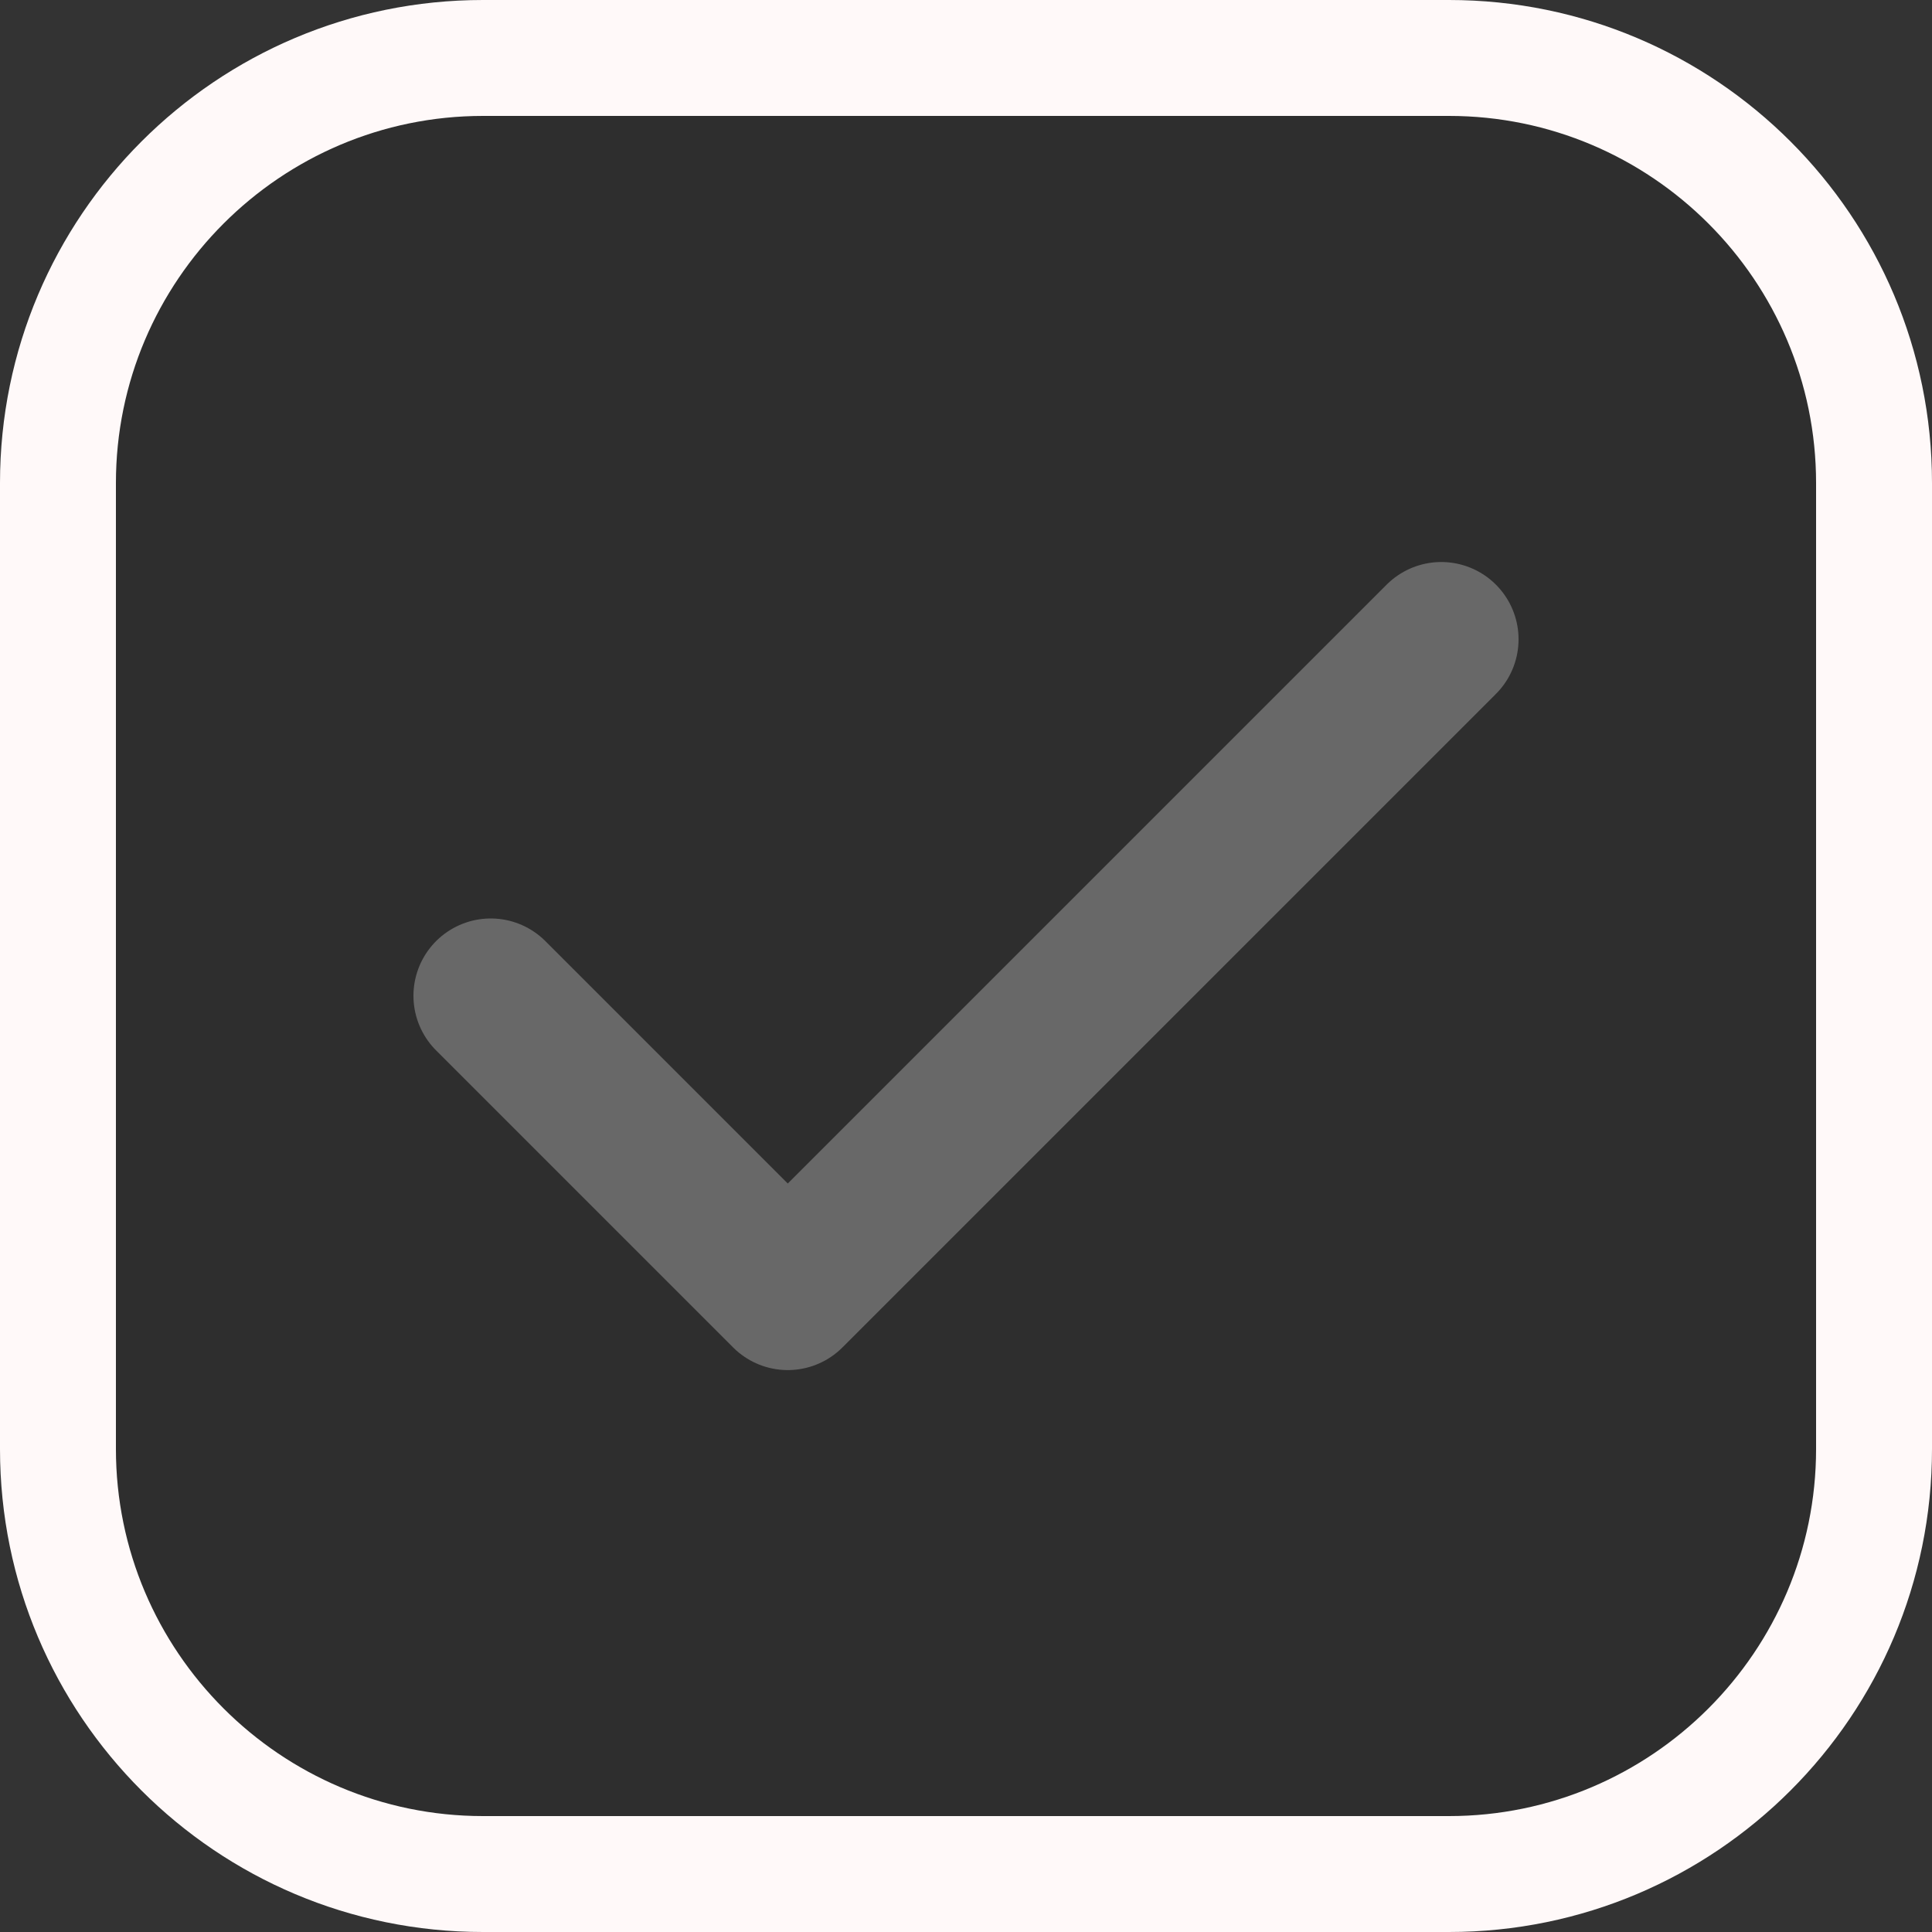
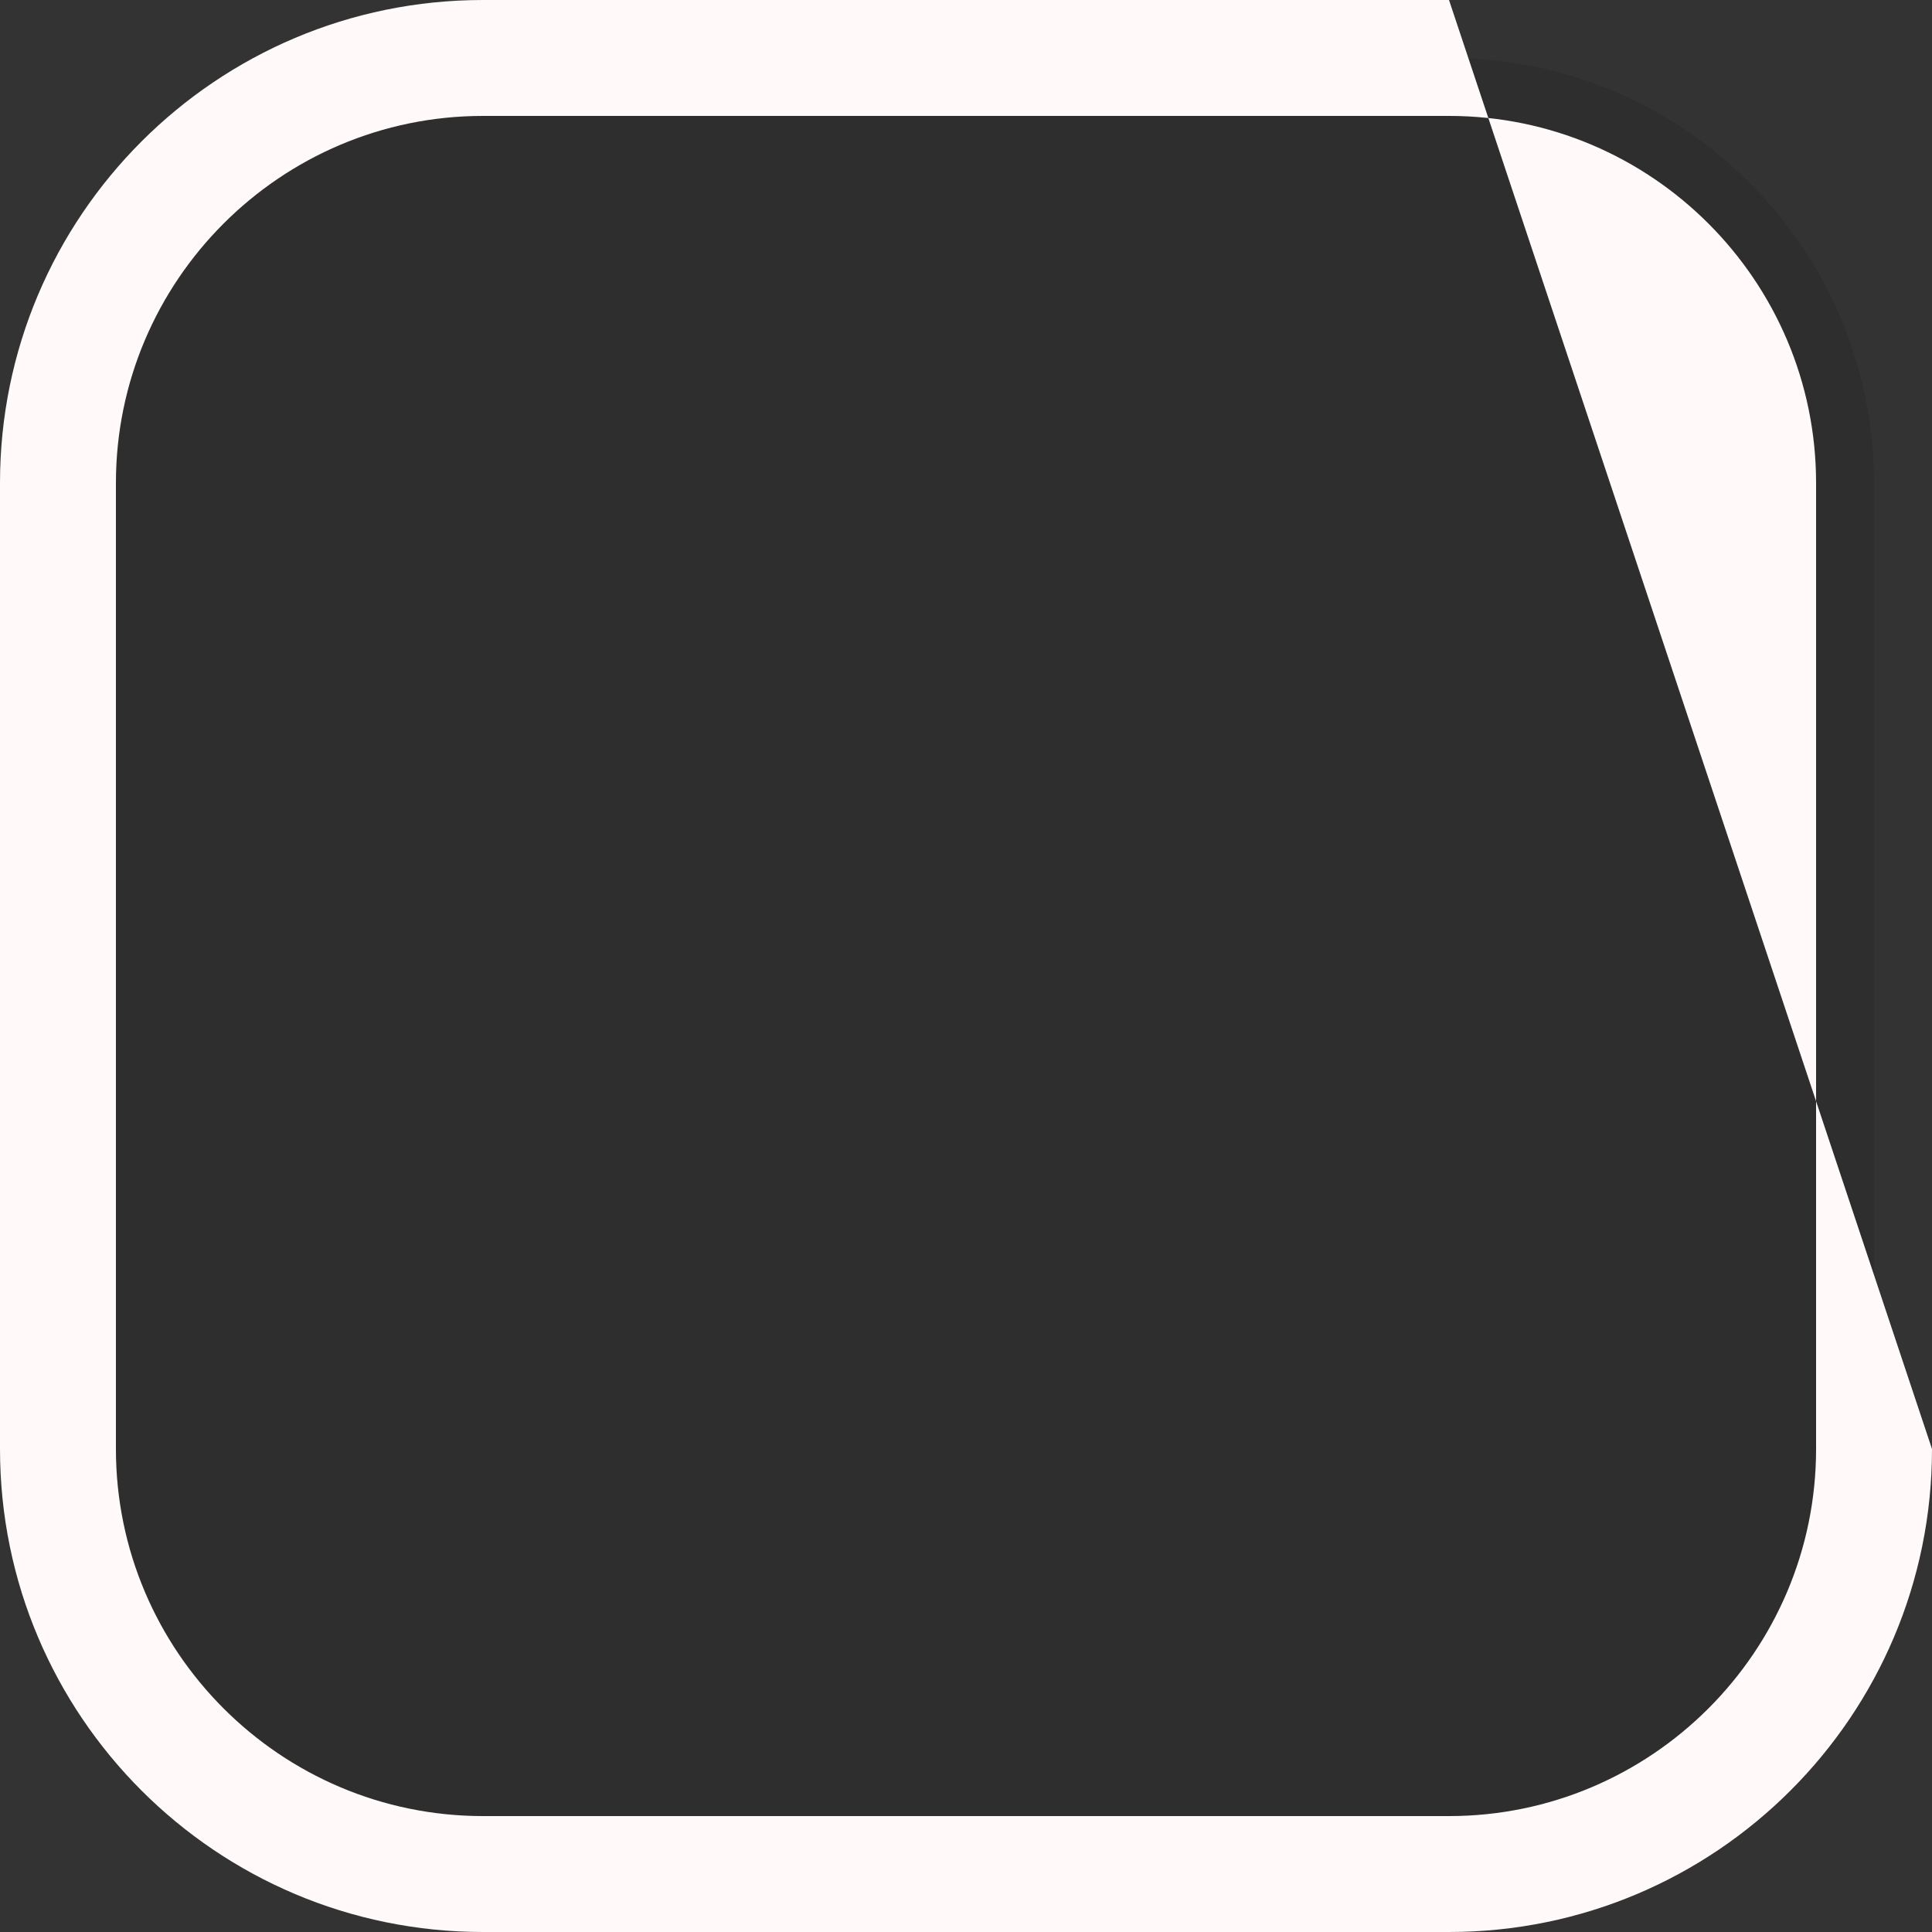
<svg xmlns="http://www.w3.org/2000/svg" width="20" height="20" viewBox="0 0 20 20">
  <rect x="0" y="0" width="20" height="20" fill="#333333" stroke="none" />
  <g id="checkbox_rounded_outline_filled_uncheched" transform="translate(-13.844 -197)">
    <g id="Path_28875" data-name="Path 28875" transform="translate(13.844 197)" fill="rgba(0,0,0,0.1)">
      <path d="M 15 19.4 L 5 19.4 C 2.574 19.4 0.6 17.426 0.6 15 L 0.6 5 C 0.6 2.574 2.574 0.6 5 0.6 L 15 0.6 C 17.426 0.6 19.4 2.574 19.4 5 L 19.4 15 C 19.4 17.426 17.426 19.4 15 19.4 Z" stroke="none" />
-       <path d="M 5 1.2 C 2.905 1.2 1.2 2.905 1.2 5 L 1.2 15 C 1.2 17.095 2.905 18.8 5 18.8 L 15 18.8 C 17.095 18.8 18.8 17.095 18.8 15 L 18.8 5 C 18.8 2.905 17.095 1.2 15 1.2 L 5 1.2 M 5 0 L 15 0 C 17.761 0 20 2.239 20 5 L 20 15 C 20 17.761 17.761 20 15 20 L 5 20 C 2.239 20 0 17.761 0 15 L 0 5 C 0 2.239 2.239 0 5 0 Z" stroke="none" fill="#fff9f9" />
+       <path d="M 5 1.2 C 2.905 1.2 1.2 2.905 1.2 5 L 1.2 15 C 1.2 17.095 2.905 18.8 5 18.8 L 15 18.8 C 17.095 18.8 18.8 17.095 18.8 15 L 18.8 5 C 18.8 2.905 17.095 1.2 15 1.2 L 5 1.2 M 5 0 L 15 0 L 20 15 C 20 17.761 17.761 20 15 20 L 5 20 C 2.239 20 0 17.761 0 15 L 0 5 C 0 2.239 2.239 0 5 0 Z" stroke="none" fill="#fff9f9" />
    </g>
-     <path id="Icon_feather-check" data-name="Icon feather-check" d="M15.84,9,9.075,15.765,6,12.69" transform="translate(12.924 194.618)" fill="none" stroke="rgba(163,163,163,0.5)" stroke-linecap="round" stroke-linejoin="round" stroke-width="1.6" />
  </g>
</svg>